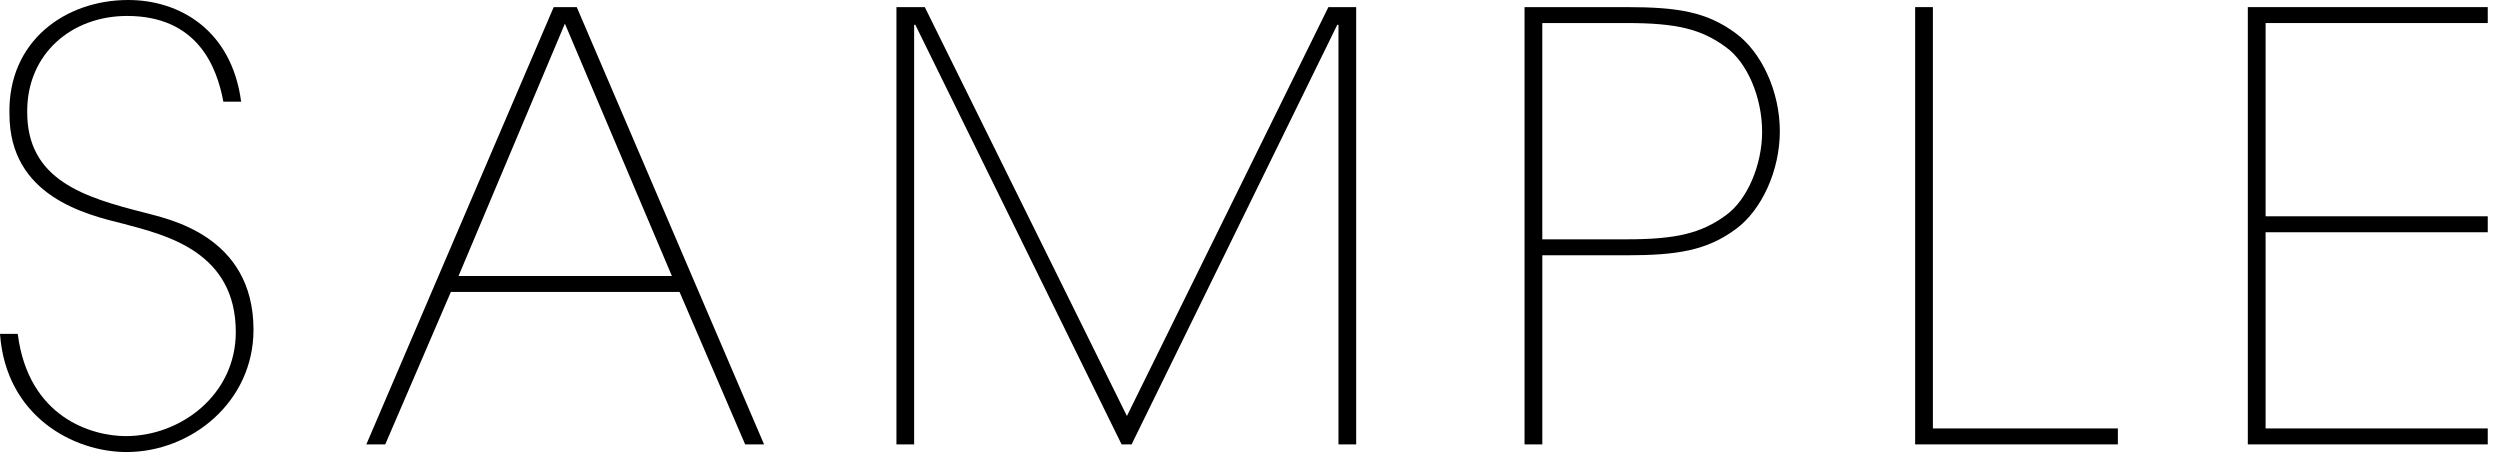
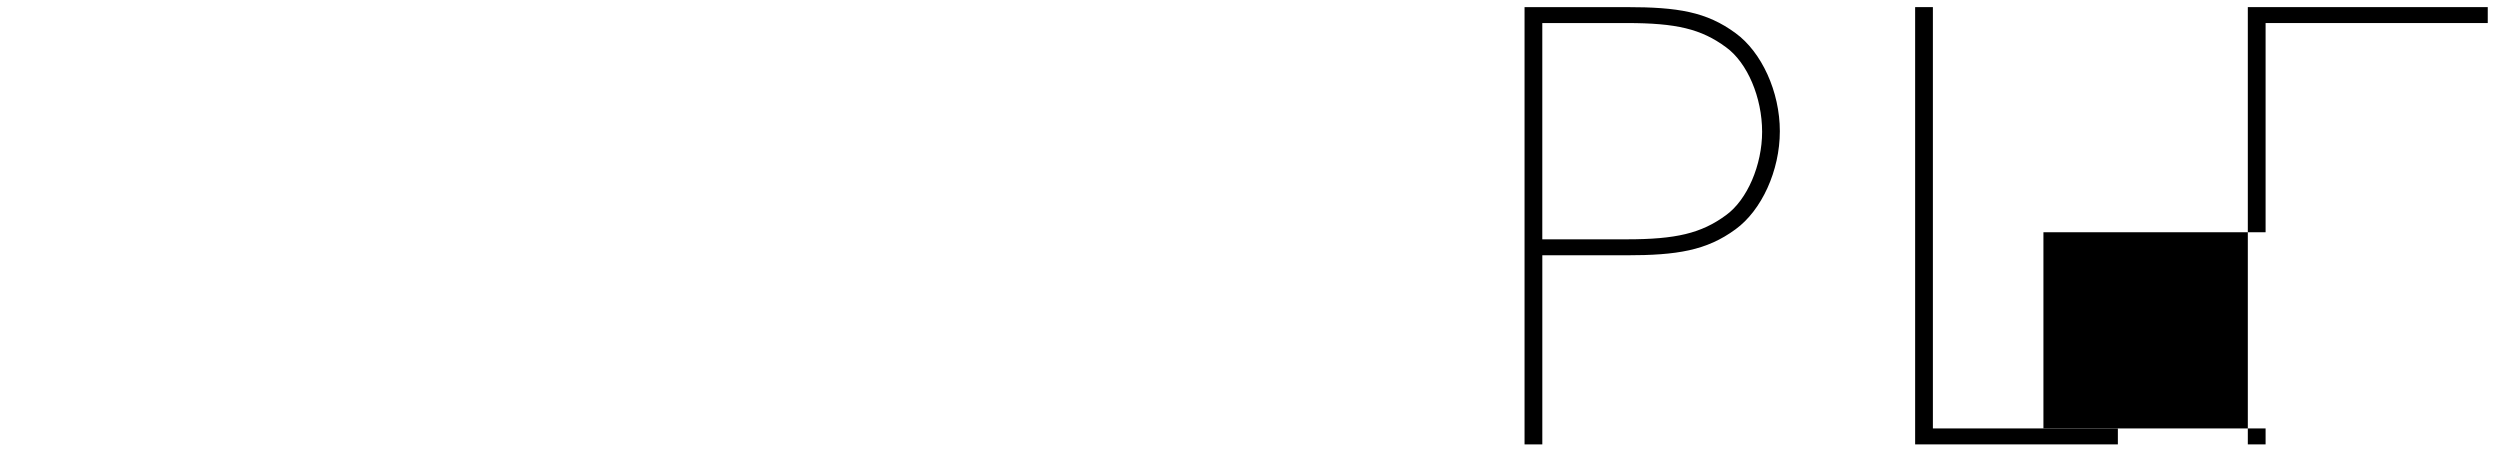
<svg xmlns="http://www.w3.org/2000/svg" version="1.1" id="レイヤー_1" x="0px" y="0px" width="110px" height="20px" viewBox="0 0 110 20" enable-background="new 0 0 110 20" xml:space="preserve">
  <g>
-     <path d="M0.781,14.69c0.467,3.692,3.275,4.499,4.758,4.499c2.418,0,4.836-1.82,4.836-4.577c0-3.536-3.068-4.264-4.914-4.758   C3.771,9.438,0.416,8.633,0.416,5.019C0.338,1.82,2.861,0,5.643,0c2.262,0,4.551,1.326,4.967,4.473H9.828   C9.543,2.938,8.686,0.702,5.592,0.702c-2.445,0-4.395,1.664-4.395,4.187C1.17,7.931,3.719,8.685,6.371,9.36   c0.936,0.26,4.783,0.962,4.783,5.148c0,3.172-2.729,5.382-5.59,5.382c-2.314,0-5.305-1.56-5.564-5.2H0.781z" />
-     <path d="M16.951,19.553h-0.832l8.244-19.24h1.014l8.242,19.24h-0.832L29.9,12.845H19.838L16.951,19.553z M20.176,12.143h9.387   L24.855,1.04L20.176,12.143z" />
-     <path d="M49.584,18.305l8.865-17.992h1.223v19.24h-0.779V1.092h-0.027h0.027H58.84l-9.049,18.461H49.35L40.275,1.092h-0.053v18.461   h-0.779V0.313h1.248L49.584,18.305z" />
    <path d="M71.553,0.313c2.287,0,3.535,0.208,4.811,1.144c1.145,0.832,1.949,2.574,1.949,4.316s-0.805,3.484-1.949,4.316   c-1.275,0.936-2.574,1.144-4.811,1.144h-3.691v8.32H67.08V0.313H71.553z M67.861,10.53h3.717c2.158,0,3.277-0.26,4.369-1.065   c0.936-0.677,1.586-2.211,1.586-3.666c0-1.509-0.65-3.043-1.586-3.719c-1.092-0.806-2.184-1.066-4.369-1.066h-3.717V10.53z" />
    <path d="M85.047,18.851h8.139v0.702h-8.92V0.313h0.781V18.851z" />
-     <path d="M109.461,0.313v0.701h-9.775v8.503h9.775v0.702h-9.775v8.632h9.775v0.702H98.904V0.313H109.461z" />
+     <path d="M109.461,0.313v0.701h-9.775v8.503v0.702h-9.775v8.632h9.775v0.702H98.904V0.313H109.461z" />
  </g>
</svg>